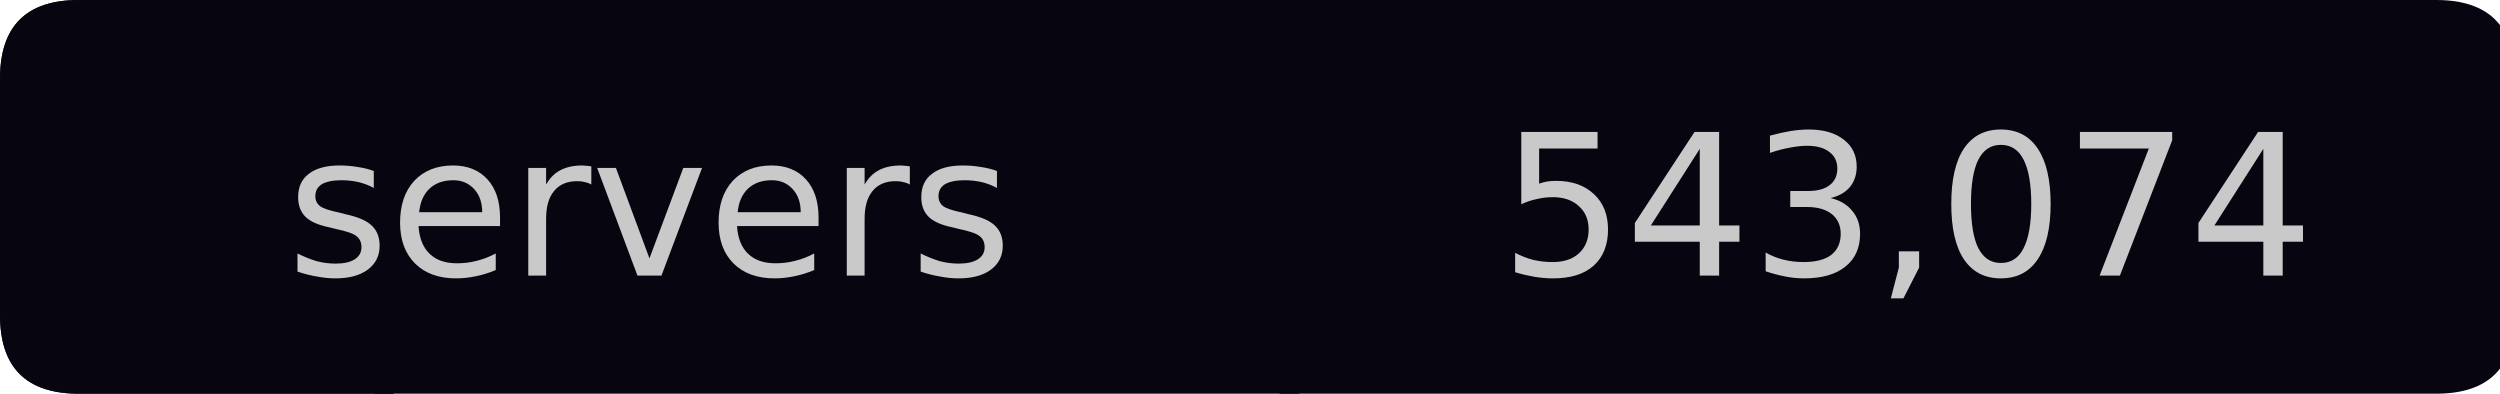
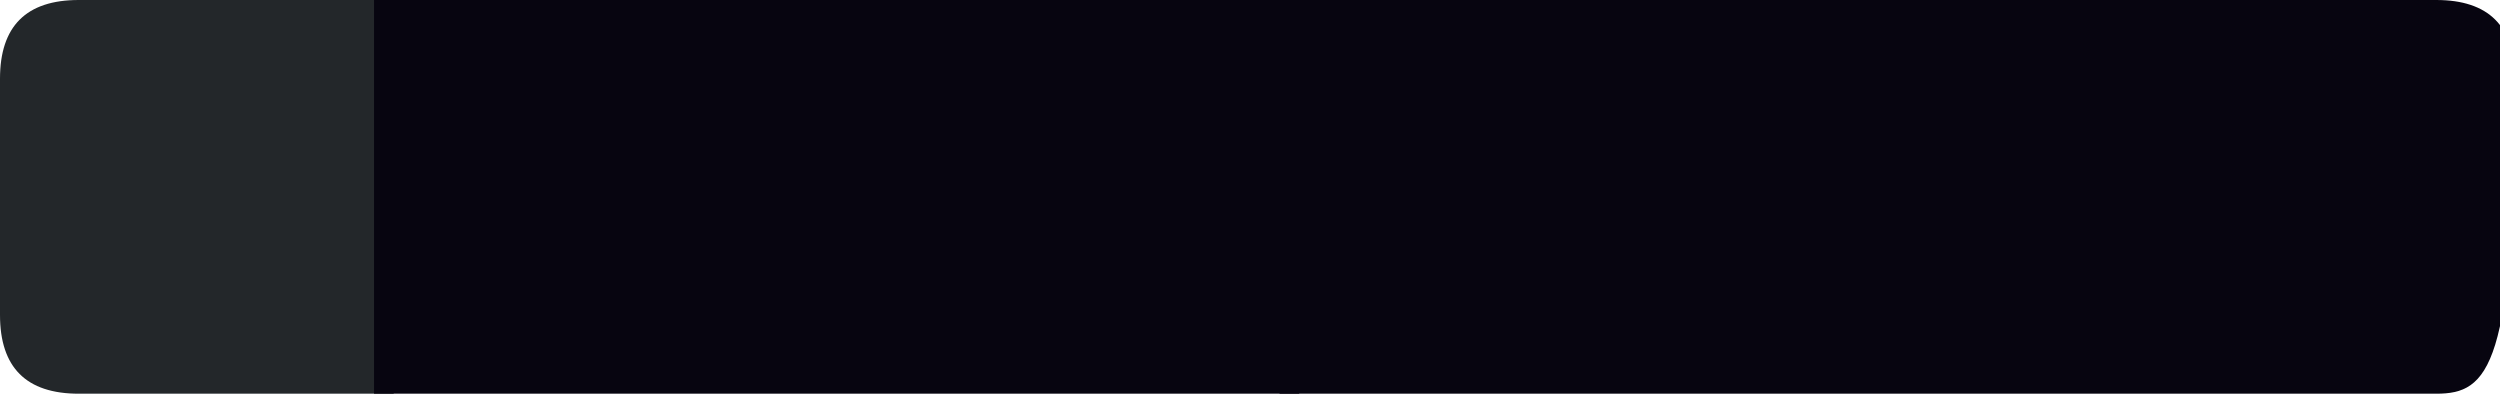
<svg xmlns="http://www.w3.org/2000/svg" width="127px" height="20px" viewBox="0 0 127 20" version="1.1">
  <g id="surface96983">
    <path style=" stroke:none;fill-rule:nonzero;fill:rgb(13.725%,15.294%,16.471%);fill-opacity:1;" d="M 4 0 L 20 0 L 20 20 L 4 20 C 1.332 20 0 18.668 0 16 L 0 4 C 0 1.332 1.332 0 4 0 Z M 4 0 " />
    <path style=" stroke:none;fill-rule:nonzero;fill:rgb(2.745%,1.961%,6.275%);fill-opacity:1;" d="M 19 0 L 66 0 L 66 20 L 19 20 Z M 19 0 " />
-     <path style=" stroke:none;fill-rule:nonzero;fill:rgb(2.745%,1.961%,6.275%);fill-opacity:1;" d="M 65 0 L 123.758 0 C 126.426 0 127.758 1.332 127.758 4 L 127.758 16 C 127.758 18.668 126.426 20 123.758 20 L 65 20 Z M 65 0 " />
-     <path style=" stroke:none;fill-rule:nonzero;fill:rgb(2.745%,1.961%,6.275%);fill-opacity:1;" d="M 4 0 L 20 0 L 20 20 L 4 20 C 1.332 20 0 18.668 0 16 L 0 4 C 0 1.332 1.332 0 4 0 Z M 4 0 " />
-     <path style=" stroke:none;fill-rule:nonzero;fill:rgb(78.824%,78.824%,78.824%);fill-opacity:1;" d="M 18.988 8.688 L 18.988 9.547 C 18.738 9.414 18.477 9.312 18.207 9.25 C 17.934 9.188 17.648 9.156 17.348 9.156 C 16.91 9.156 16.574 9.227 16.348 9.359 C 16.129 9.496 16.02 9.699 16.02 9.969 C 16.02 10.18 16.098 10.344 16.254 10.469 C 16.41 10.586 16.73 10.695 17.223 10.797 L 17.52 10.875 C 18.164 11.012 18.617 11.203 18.879 11.453 C 19.148 11.703 19.285 12.047 19.285 12.484 C 19.285 12.996 19.082 13.402 18.676 13.703 C 18.277 13.996 17.73 14.141 17.035 14.141 C 16.73 14.141 16.418 14.109 16.098 14.047 C 15.785 13.996 15.457 13.914 15.113 13.797 L 15.113 12.875 C 15.445 13.043 15.77 13.172 16.082 13.266 C 16.402 13.352 16.727 13.391 17.051 13.391 C 17.465 13.391 17.789 13.32 18.02 13.172 C 18.246 13.027 18.363 12.824 18.363 12.562 C 18.363 12.312 18.277 12.125 18.113 12 C 17.957 11.867 17.598 11.742 17.035 11.625 L 16.723 11.547 C 16.168 11.434 15.77 11.258 15.52 11.016 C 15.27 10.766 15.145 10.434 15.145 10.016 C 15.145 9.496 15.324 9.102 15.691 8.828 C 16.055 8.547 16.574 8.406 17.254 8.406 C 17.574 8.406 17.883 8.434 18.176 8.484 C 18.477 8.527 18.746 8.594 18.988 8.688 Z M 25.402 11.047 L 25.402 11.484 L 21.262 11.484 C 21.301 12.102 21.488 12.57 21.824 12.891 C 22.156 13.215 22.621 13.375 23.215 13.375 C 23.559 13.375 23.891 13.336 24.215 13.25 C 24.547 13.168 24.871 13.043 25.184 12.875 L 25.184 13.719 C 24.859 13.855 24.527 13.961 24.184 14.031 C 23.848 14.102 23.512 14.141 23.168 14.141 C 22.293 14.141 21.598 13.891 21.09 13.391 C 20.578 12.883 20.324 12.188 20.324 11.312 C 20.324 10.418 20.562 9.711 21.043 9.188 C 21.531 8.668 22.188 8.406 23.012 8.406 C 23.75 8.406 24.332 8.641 24.762 9.109 C 25.188 9.578 25.402 10.227 25.402 11.047 Z M 24.496 10.781 C 24.496 10.293 24.359 9.902 24.09 9.609 C 23.816 9.309 23.465 9.156 23.027 9.156 C 22.516 9.156 22.109 9.305 21.809 9.594 C 21.516 9.875 21.344 10.273 21.293 10.781 Z M 30.039 9.375 C 29.934 9.312 29.824 9.273 29.711 9.25 C 29.594 9.219 29.465 9.203 29.32 9.203 C 28.809 9.203 28.418 9.371 28.148 9.703 C 27.875 10.027 27.742 10.5 27.742 11.125 L 27.742 14 L 26.836 14 L 26.836 8.531 L 27.742 8.531 L 27.742 9.375 C 27.93 9.043 28.172 8.797 28.477 8.641 C 28.777 8.484 29.148 8.406 29.586 8.406 C 29.648 8.406 29.715 8.414 29.789 8.422 C 29.859 8.422 29.945 8.434 30.039 8.453 Z M 30.336 8.531 L 31.289 8.531 L 32.992 13.125 L 34.711 8.531 L 35.664 8.531 L 33.602 14 L 32.383 14 Z M 41.582 11.047 L 41.582 11.484 L 37.441 11.484 C 37.48 12.102 37.668 12.57 38.004 12.891 C 38.336 13.215 38.801 13.375 39.395 13.375 C 39.738 13.375 40.07 13.336 40.395 13.25 C 40.727 13.168 41.051 13.043 41.363 12.875 L 41.363 13.719 C 41.039 13.855 40.707 13.961 40.363 14.031 C 40.027 14.102 39.691 14.141 39.348 14.141 C 38.473 14.141 37.777 13.891 37.27 13.391 C 36.758 12.883 36.504 12.188 36.504 11.312 C 36.504 10.418 36.742 9.711 37.223 9.188 C 37.711 8.668 38.367 8.406 39.191 8.406 C 39.93 8.406 40.512 8.641 40.941 9.109 C 41.367 9.578 41.582 10.227 41.582 11.047 Z M 40.676 10.781 C 40.676 10.293 40.539 9.902 40.27 9.609 C 39.996 9.309 39.645 9.156 39.207 9.156 C 38.695 9.156 38.289 9.305 37.988 9.594 C 37.695 9.875 37.523 10.273 37.473 10.781 Z M 46.219 9.375 C 46.113 9.312 46.004 9.273 45.891 9.25 C 45.773 9.219 45.645 9.203 45.5 9.203 C 44.988 9.203 44.598 9.371 44.328 9.703 C 44.055 10.027 43.922 10.5 43.922 11.125 L 43.922 14 L 43.016 14 L 43.016 8.531 L 43.922 8.531 L 43.922 9.375 C 44.109 9.043 44.352 8.797 44.656 8.641 C 44.957 8.484 45.328 8.406 45.766 8.406 C 45.828 8.406 45.895 8.414 45.969 8.422 C 46.039 8.422 46.125 8.434 46.219 8.453 Z M 50.645 8.688 L 50.645 9.547 C 50.395 9.414 50.133 9.312 49.863 9.25 C 49.59 9.188 49.305 9.156 49.004 9.156 C 48.566 9.156 48.23 9.227 48.004 9.359 C 47.785 9.496 47.676 9.699 47.676 9.969 C 47.676 10.18 47.754 10.344 47.91 10.469 C 48.066 10.586 48.387 10.695 48.879 10.797 L 49.176 10.875 C 49.82 11.012 50.273 11.203 50.535 11.453 C 50.805 11.703 50.941 12.047 50.941 12.484 C 50.941 12.996 50.738 13.402 50.332 13.703 C 49.934 13.996 49.387 14.141 48.691 14.141 C 48.387 14.141 48.074 14.109 47.754 14.047 C 47.441 13.996 47.113 13.914 46.77 13.797 L 46.77 12.875 C 47.102 13.043 47.426 13.172 47.738 13.266 C 48.059 13.352 48.383 13.391 48.707 13.391 C 49.121 13.391 49.445 13.32 49.676 13.172 C 49.902 13.027 50.02 12.824 50.02 12.562 C 50.02 12.312 49.934 12.125 49.77 12 C 49.613 11.867 49.254 11.742 48.691 11.625 L 48.379 11.547 C 47.824 11.434 47.426 11.258 47.176 11.016 C 46.926 10.766 46.801 10.434 46.801 10.016 C 46.801 9.496 46.98 9.102 47.348 8.828 C 47.711 8.547 48.23 8.406 48.91 8.406 C 49.23 8.406 49.539 8.434 49.832 8.484 C 50.133 8.527 50.402 8.594 50.645 8.688 Z M 14.566 4.719 " />
-     <path style=" stroke:none;fill-rule:nonzero;fill:rgb(78.824%,78.824%,78.824%);fill-opacity:1;" d="M 77.281 6.703 L 81.156 6.703 L 81.156 7.547 L 78.188 7.547 L 78.188 9.328 C 78.332 9.277 78.473 9.242 78.609 9.219 C 78.754 9.199 78.898 9.188 79.047 9.188 C 79.859 9.188 80.5 9.414 80.969 9.859 C 81.445 10.297 81.688 10.898 81.688 11.656 C 81.688 12.449 81.441 13.062 80.953 13.5 C 80.473 13.93 79.785 14.141 78.891 14.141 C 78.586 14.141 78.273 14.113 77.953 14.062 C 77.641 14.008 77.312 13.934 76.969 13.828 L 76.969 12.844 C 77.27 13 77.578 13.121 77.891 13.203 C 78.203 13.277 78.531 13.312 78.875 13.312 C 79.438 13.312 79.879 13.168 80.203 12.875 C 80.535 12.574 80.703 12.168 80.703 11.656 C 80.703 11.156 80.535 10.762 80.203 10.469 C 79.879 10.168 79.438 10.016 78.875 10.016 C 78.613 10.016 78.348 10.047 78.078 10.109 C 77.816 10.164 77.551 10.25 77.281 10.375 Z M 86.348 7.562 L 83.863 11.453 L 86.348 11.453 Z M 86.082 6.703 L 87.332 6.703 L 87.332 11.453 L 88.363 11.453 L 88.363 12.281 L 87.332 12.281 L 87.332 14 L 86.348 14 L 86.348 12.281 L 83.051 12.281 L 83.051 11.328 Z M 92.992 10.062 C 93.461 10.168 93.824 10.383 94.086 10.703 C 94.355 11.016 94.492 11.406 94.492 11.875 C 94.492 12.594 94.242 13.152 93.742 13.547 C 93.25 13.945 92.547 14.141 91.633 14.141 C 91.328 14.141 91.016 14.109 90.695 14.047 C 90.371 13.984 90.039 13.898 89.695 13.781 L 89.695 12.828 C 89.965 12.984 90.262 13.105 90.586 13.188 C 90.918 13.273 91.262 13.312 91.617 13.312 C 92.23 13.312 92.699 13.195 93.023 12.953 C 93.344 12.703 93.508 12.344 93.508 11.875 C 93.508 11.449 93.355 11.117 93.055 10.875 C 92.75 10.637 92.336 10.516 91.805 10.516 L 90.945 10.516 L 90.945 9.703 L 91.836 9.703 C 92.324 9.703 92.695 9.605 92.945 9.406 C 93.203 9.211 93.336 8.93 93.336 8.562 C 93.336 8.199 93.199 7.918 92.93 7.719 C 92.668 7.512 92.293 7.406 91.805 7.406 C 91.531 7.406 91.242 7.438 90.93 7.5 C 90.617 7.555 90.277 7.641 89.914 7.766 L 89.914 6.891 C 90.289 6.789 90.637 6.711 90.961 6.656 C 91.293 6.605 91.602 6.578 91.883 6.578 C 92.633 6.578 93.227 6.75 93.664 7.094 C 94.102 7.43 94.32 7.887 94.32 8.469 C 94.32 8.875 94.203 9.219 93.977 9.5 C 93.746 9.773 93.418 9.961 92.992 10.062 Z M 96.461 12.766 L 97.492 12.766 L 97.492 13.594 L 96.695 15.156 L 96.055 15.156 L 96.461 13.594 Z M 101.641 7.359 C 101.141 7.359 100.758 7.609 100.5 8.109 C 100.25 8.609 100.125 9.359 100.125 10.359 C 100.125 11.359 100.25 12.109 100.5 12.609 C 100.758 13.109 101.141 13.359 101.641 13.359 C 102.16 13.359 102.547 13.109 102.797 12.609 C 103.055 12.109 103.188 11.359 103.188 10.359 C 103.188 9.359 103.055 8.609 102.797 8.109 C 102.547 7.609 102.16 7.359 101.641 7.359 Z M 101.641 6.578 C 102.461 6.578 103.086 6.902 103.516 7.547 C 103.953 8.195 104.172 9.133 104.172 10.359 C 104.172 11.59 103.953 12.527 103.516 13.172 C 103.086 13.82 102.461 14.141 101.641 14.141 C 100.828 14.141 100.203 13.82 99.766 13.172 C 99.336 12.527 99.125 11.59 99.125 10.359 C 99.125 9.133 99.336 8.195 99.766 7.547 C 100.203 6.902 100.828 6.578 101.641 6.578 Z M 105.66 6.703 L 110.348 6.703 L 110.348 7.125 L 107.691 14 L 106.66 14 L 109.16 7.547 L 105.66 7.547 Z M 114.977 7.562 L 112.492 11.453 L 114.977 11.453 Z M 114.711 6.703 L 115.961 6.703 L 115.961 11.453 L 116.992 11.453 L 116.992 12.281 L 115.961 12.281 L 115.961 14 L 114.977 14 L 114.977 12.281 L 111.68 12.281 L 111.68 11.328 Z M 76.203 4.719 " />
+     <path style=" stroke:none;fill-rule:nonzero;fill:rgb(2.745%,1.961%,6.275%);fill-opacity:1;" d="M 65 0 L 123.758 0 C 126.426 0 127.758 1.332 127.758 4 C 127.758 18.668 126.426 20 123.758 20 L 65 20 Z M 65 0 " />
  </g>
</svg>